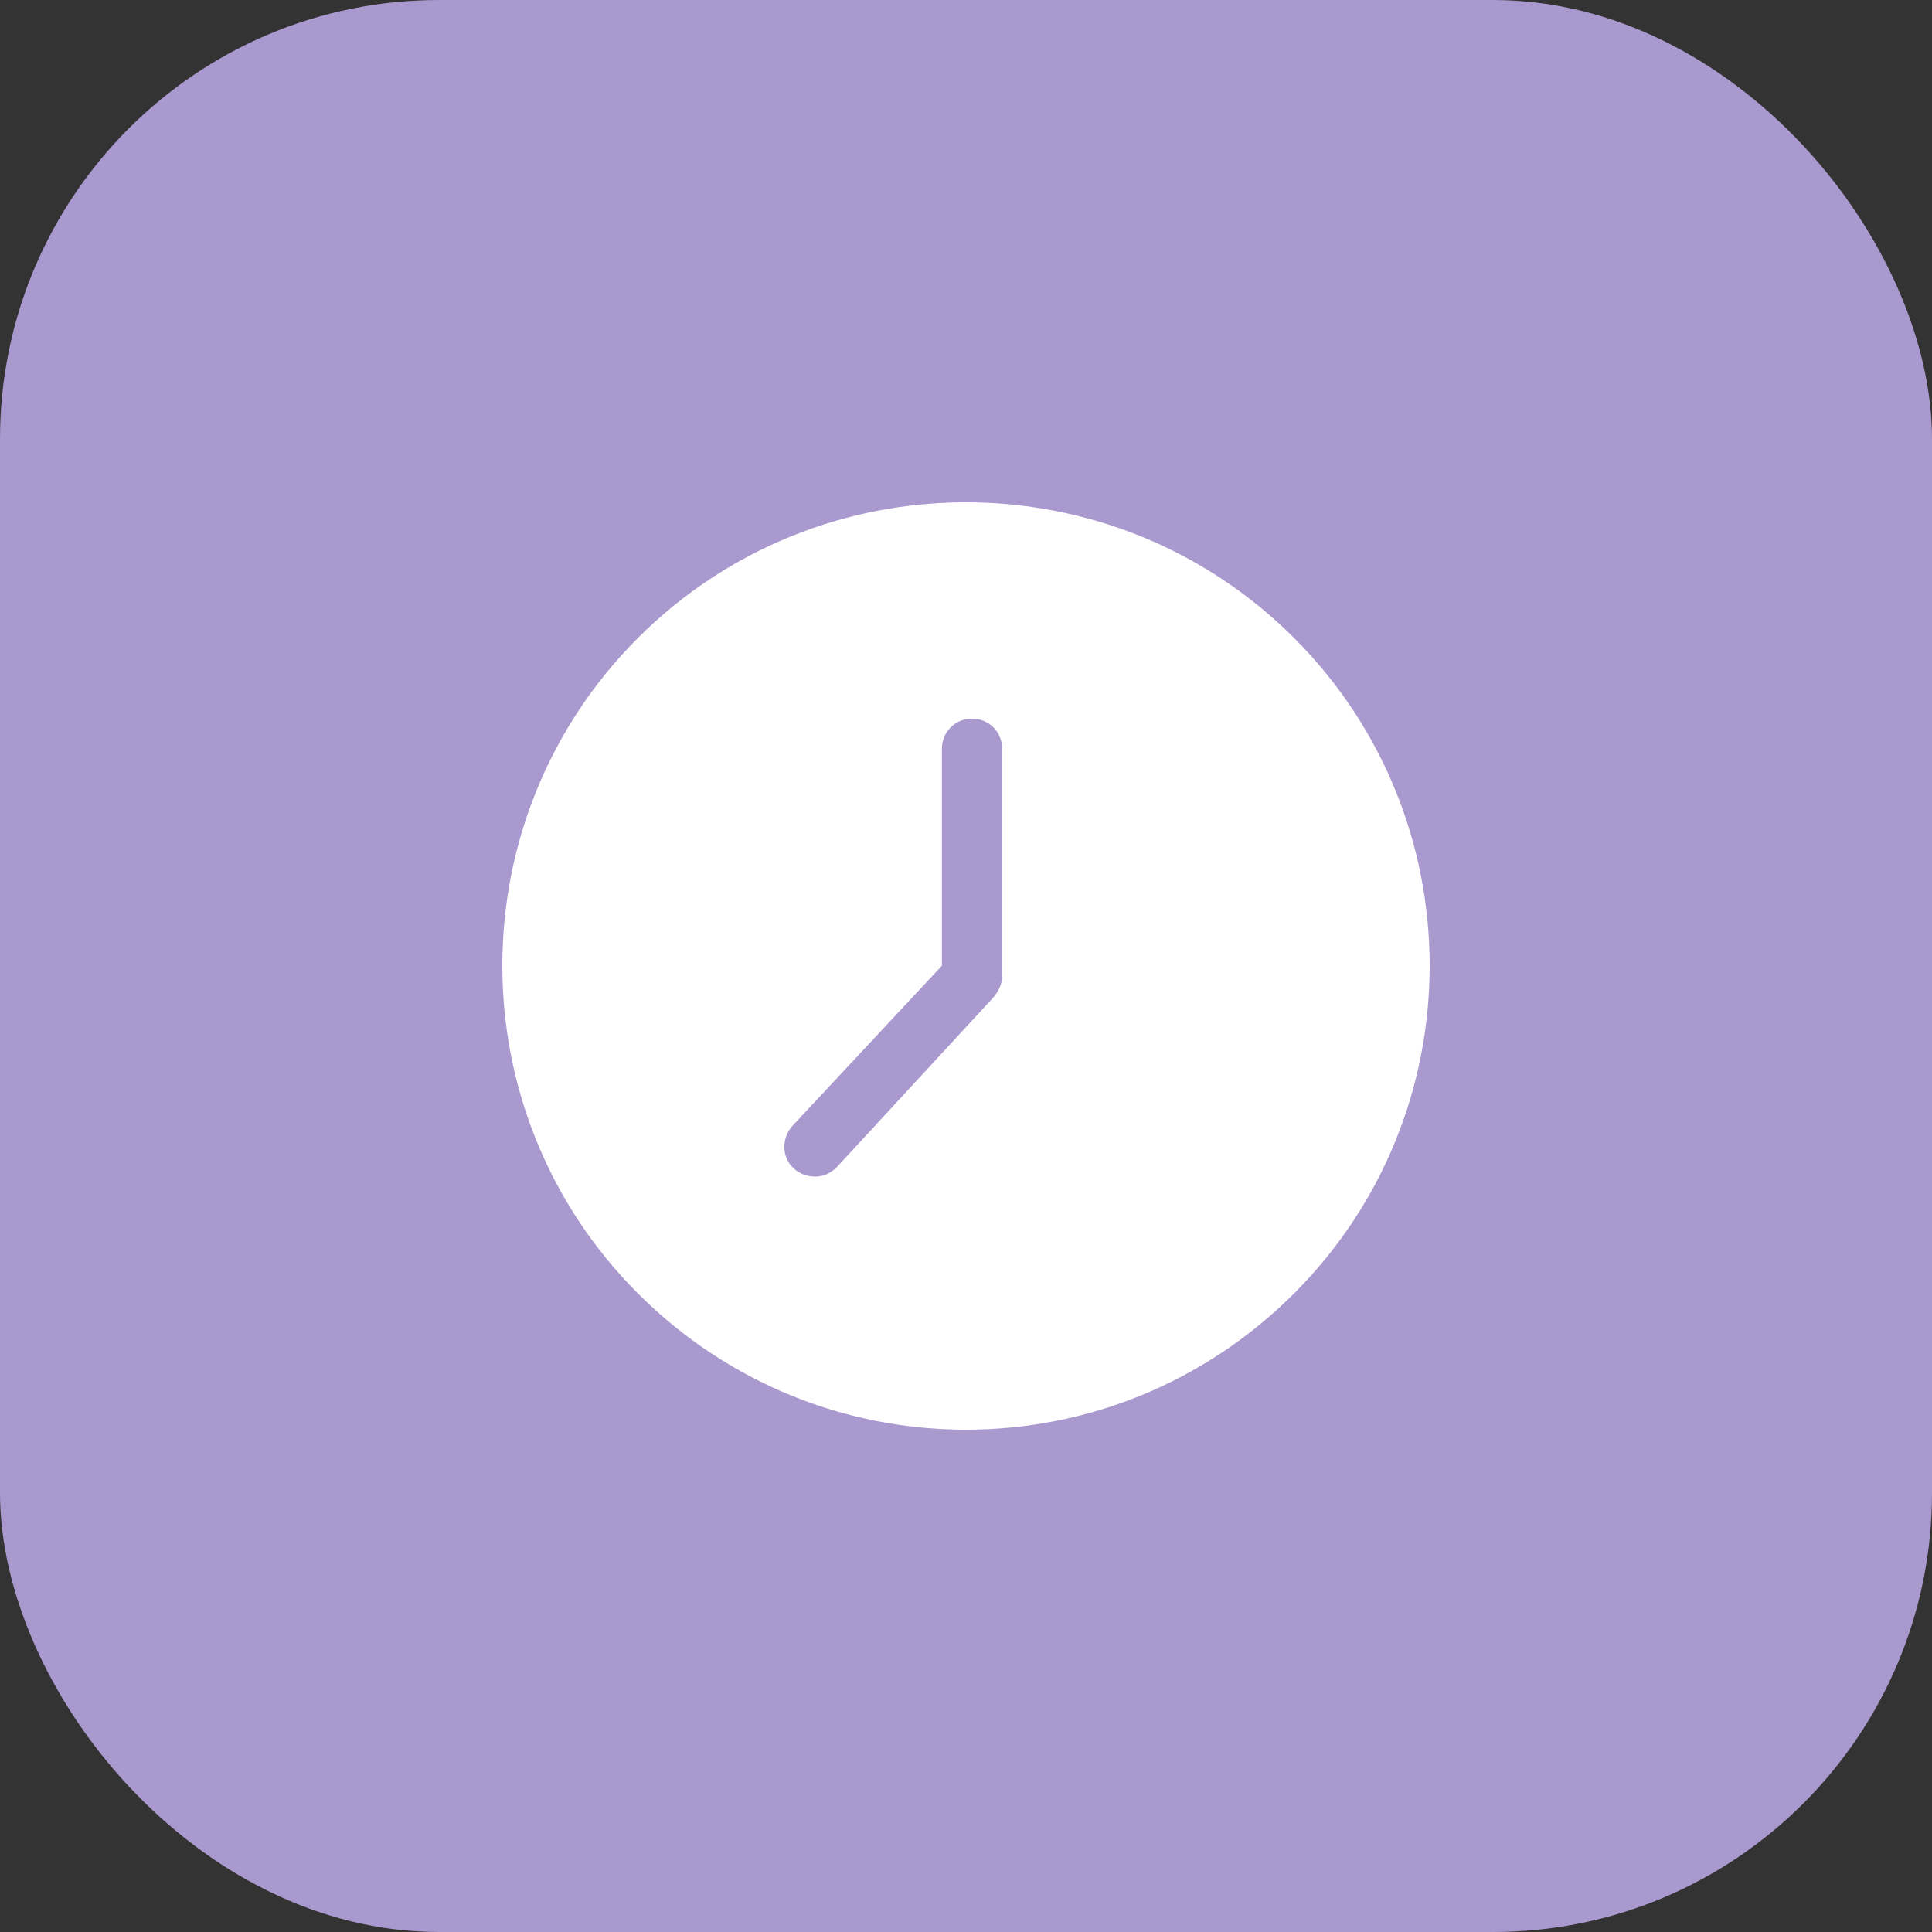
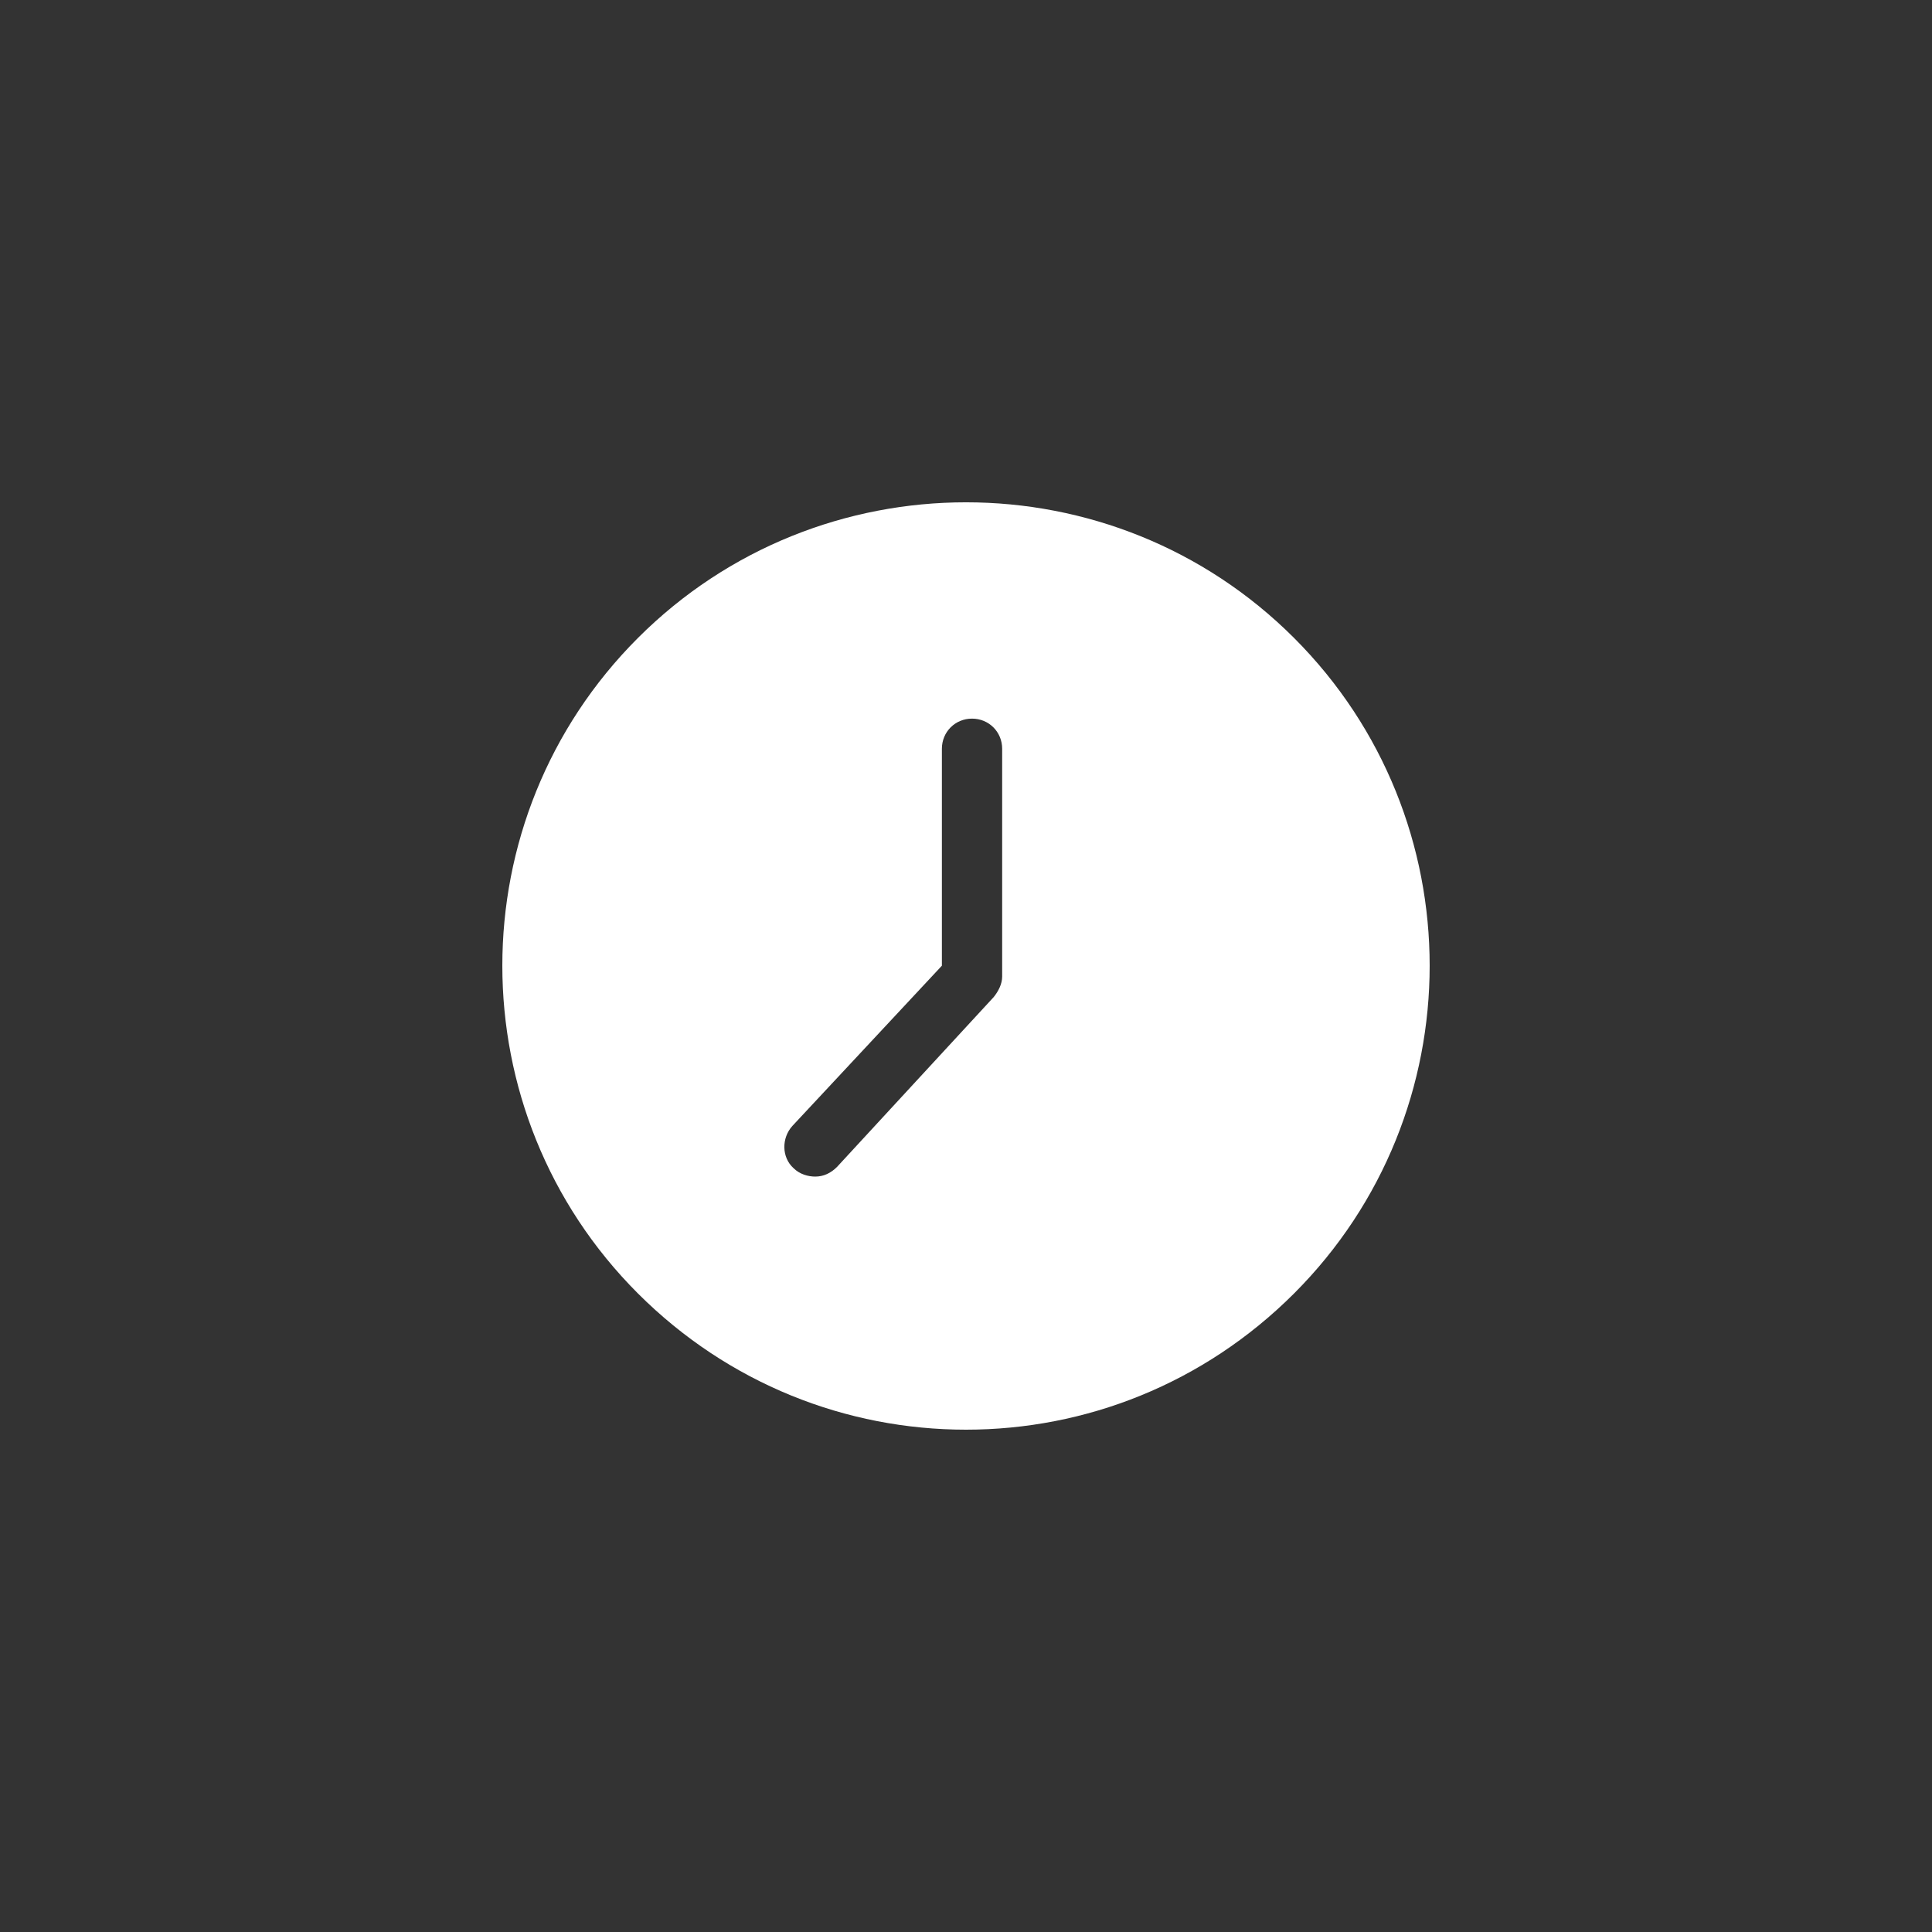
<svg xmlns="http://www.w3.org/2000/svg" width="50" height="50" viewBox="0 0 50 50" fill="none">
  <rect x="0" y="0" width="50" height="50" fill="#333333" stroke="none" />
-   <rect width="50" height="50" rx="11.364" fill="#AA99CE" />
-   <path d="M33.489 16.509C28.808 11.83 21.192 11.83 16.511 16.509C11.83 21.187 11.83 28.797 16.511 33.476C18.852 35.815 21.91 37 25 37C28.09 37 31.148 35.815 33.489 33.476C38.17 28.797 38.17 21.187 33.489 16.509ZM25.936 25.273C25.936 25.46 25.843 25.647 25.718 25.803L21.661 30.201C21.505 30.357 21.317 30.45 21.099 30.45C20.912 30.45 20.693 30.388 20.537 30.232C20.225 29.951 20.225 29.452 20.506 29.14L24.376 24.992V19.378C24.376 18.942 24.719 18.598 25.156 18.598C25.593 18.598 25.936 18.942 25.936 19.378V25.273Z" fill="white" />
+   <path d="M33.489 16.509C28.808 11.83 21.192 11.83 16.511 16.509C11.83 21.187 11.83 28.797 16.511 33.476C18.852 35.815 21.91 37 25 37C28.09 37 31.148 35.815 33.489 33.476C38.17 28.797 38.17 21.187 33.489 16.509ZM25.936 25.273C25.936 25.46 25.843 25.647 25.718 25.803L21.661 30.201C21.505 30.357 21.317 30.45 21.099 30.45C20.912 30.45 20.693 30.388 20.537 30.232C20.225 29.951 20.225 29.452 20.506 29.14L24.376 24.992V19.378C24.376 18.942 24.719 18.598 25.156 18.598C25.593 18.598 25.936 18.942 25.936 19.378V25.273" fill="white" />
</svg>